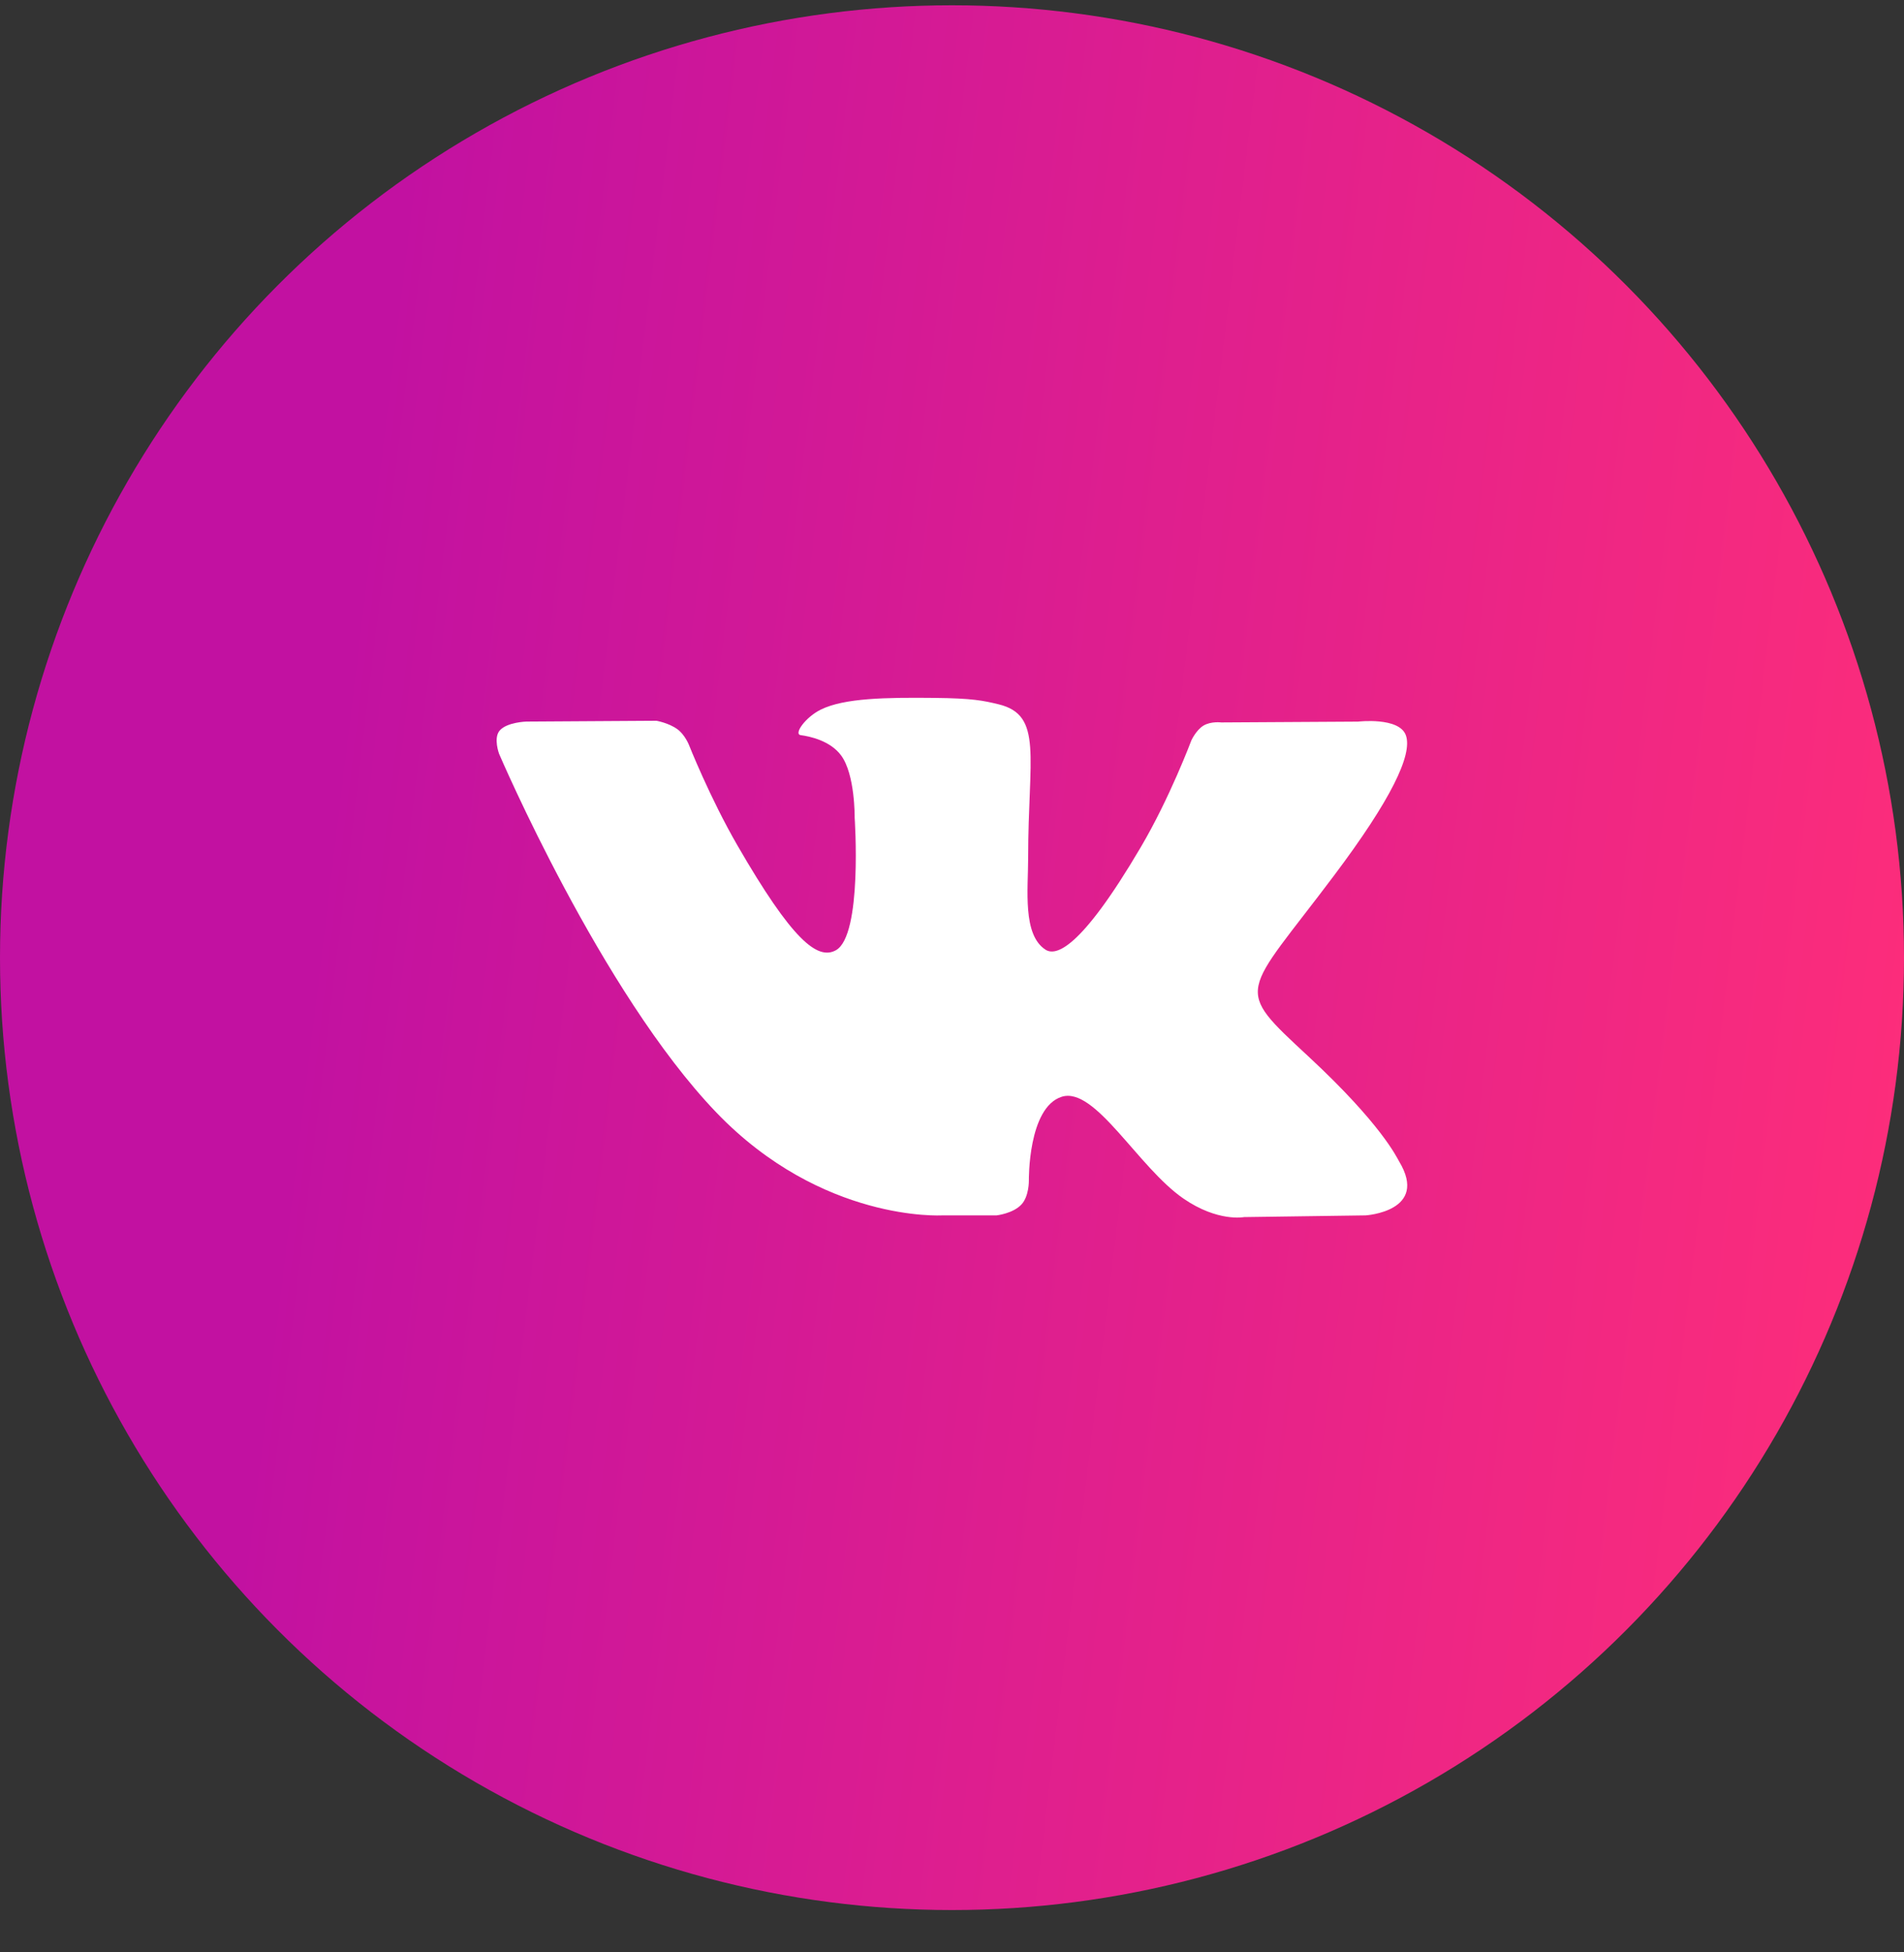
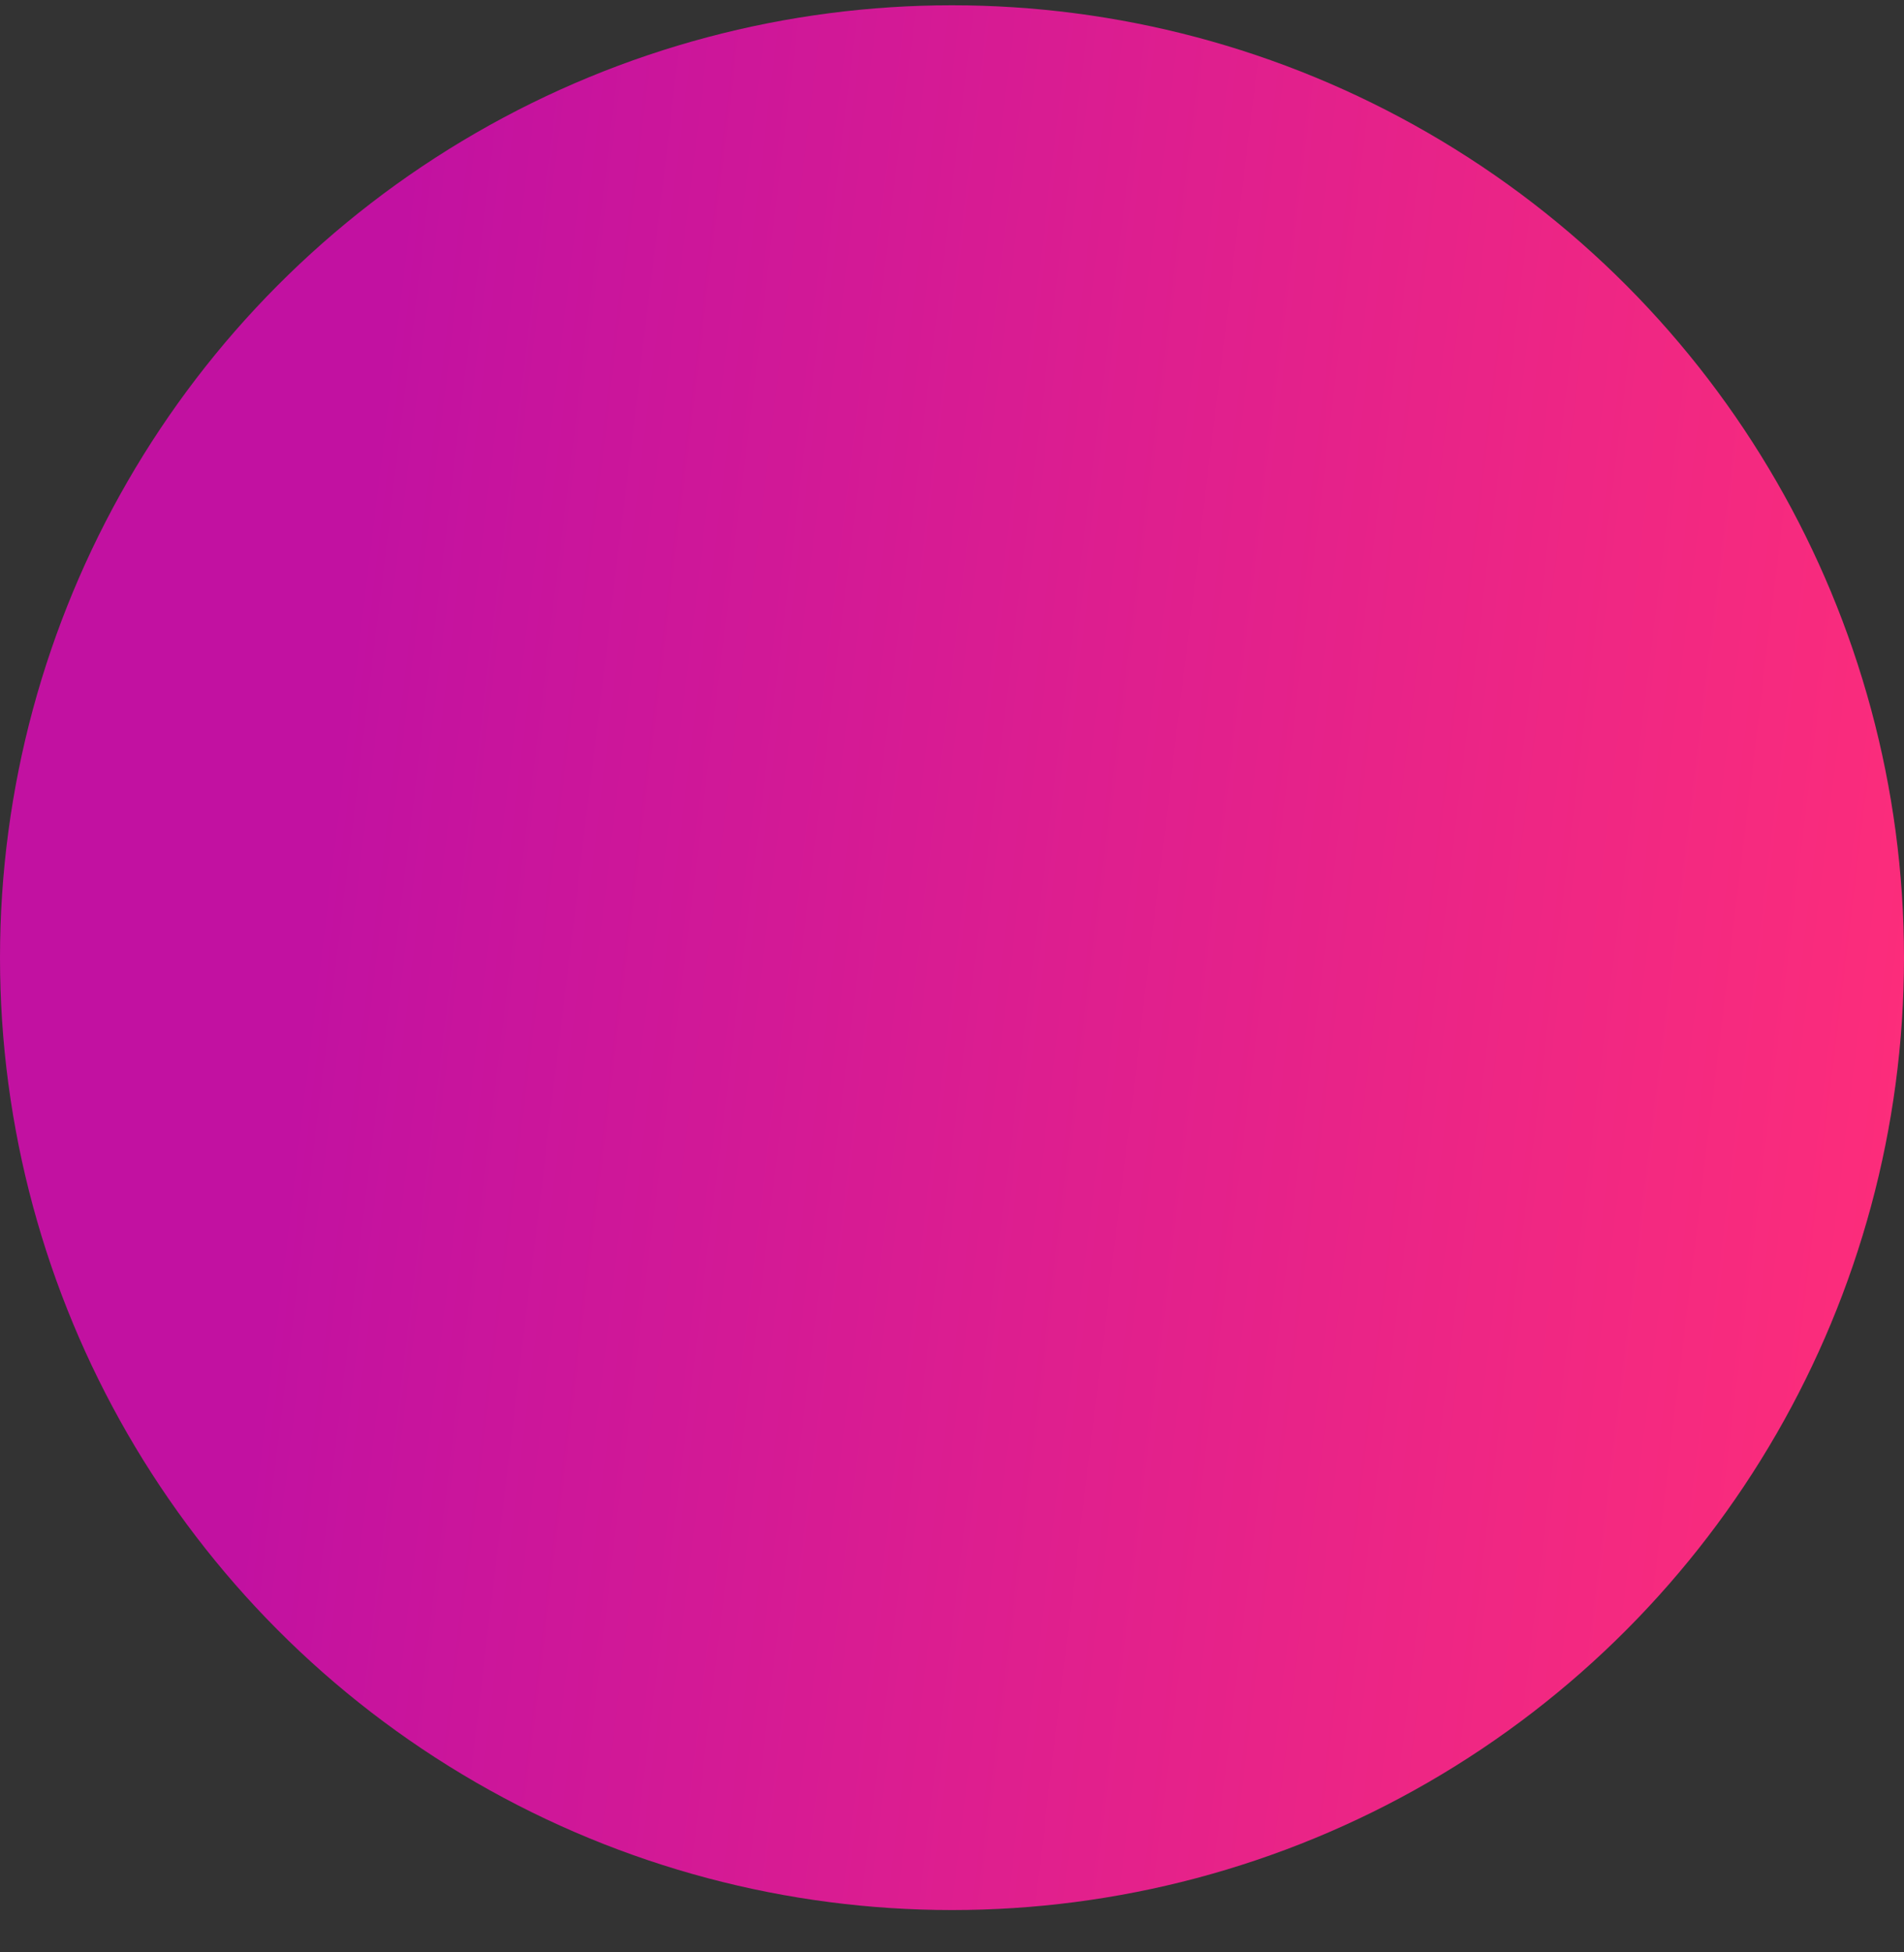
<svg xmlns="http://www.w3.org/2000/svg" width="40" height="41" viewBox="0 0 40 41" fill="none">
  <rect x="0" y="0" width="40" height="41" fill="#333333" stroke="none" />
  <circle cx="20" cy="20.111" r="20" fill="url(#paint0_linear)" />
  <g clip-path="url(#clip0)">
-     <path d="M29.393 24.389C29.342 24.303 29.024 23.612 27.494 22.191C25.891 20.704 26.106 20.945 28.036 18.373C29.212 16.807 29.682 15.85 29.535 15.441C29.395 15.052 28.53 15.154 28.53 15.154L25.656 15.171C25.656 15.171 25.443 15.143 25.284 15.237C25.13 15.33 25.03 15.545 25.03 15.545C25.03 15.545 24.575 16.758 23.967 17.789C22.687 19.964 22.174 20.078 21.964 19.943C21.478 19.629 21.6 18.678 21.6 18.004C21.6 15.896 21.919 15.017 20.977 14.79C20.663 14.714 20.434 14.664 19.634 14.656C18.608 14.645 17.739 14.659 17.247 14.9C16.92 15.06 16.667 15.418 16.822 15.438C17.012 15.463 17.442 15.554 17.671 15.865C17.966 16.265 17.955 17.167 17.955 17.167C17.955 17.167 18.125 19.648 17.559 19.956C17.171 20.168 16.639 19.736 15.497 17.762C14.912 16.752 14.47 15.634 14.47 15.634C14.47 15.634 14.385 15.426 14.233 15.315C14.049 15.18 13.79 15.136 13.79 15.136L11.057 15.153C11.057 15.153 10.647 15.165 10.496 15.343C10.362 15.502 10.485 15.83 10.485 15.83C10.485 15.83 12.626 20.837 15.048 23.361C17.271 25.675 19.794 25.523 19.794 25.523H20.937C20.937 25.523 21.283 25.484 21.459 25.294C21.621 25.12 21.615 24.792 21.615 24.792C21.615 24.792 21.593 23.258 22.305 23.032C23.007 22.81 23.909 24.515 24.864 25.171C25.586 25.667 26.135 25.559 26.135 25.559L28.69 25.523C28.69 25.523 30.027 25.44 29.393 24.389Z" fill="white" />
-   </g>
+     </g>
  <defs>
    <linearGradient id="paint0_linear" x1="10.067" y1="-9.748" x2="44.944" y2="-5.532" gradientUnits="userSpaceOnUse">
      <stop stop-color="#C211A1" />
      <stop offset="1" stop-color="#FF2E79" />
    </linearGradient>
    <clipPath id="clip0">
      <rect width="19.13" height="19.13" fill="white" transform="translate(10.434 10.546)" />
    </clipPath>
  </defs>
</svg>